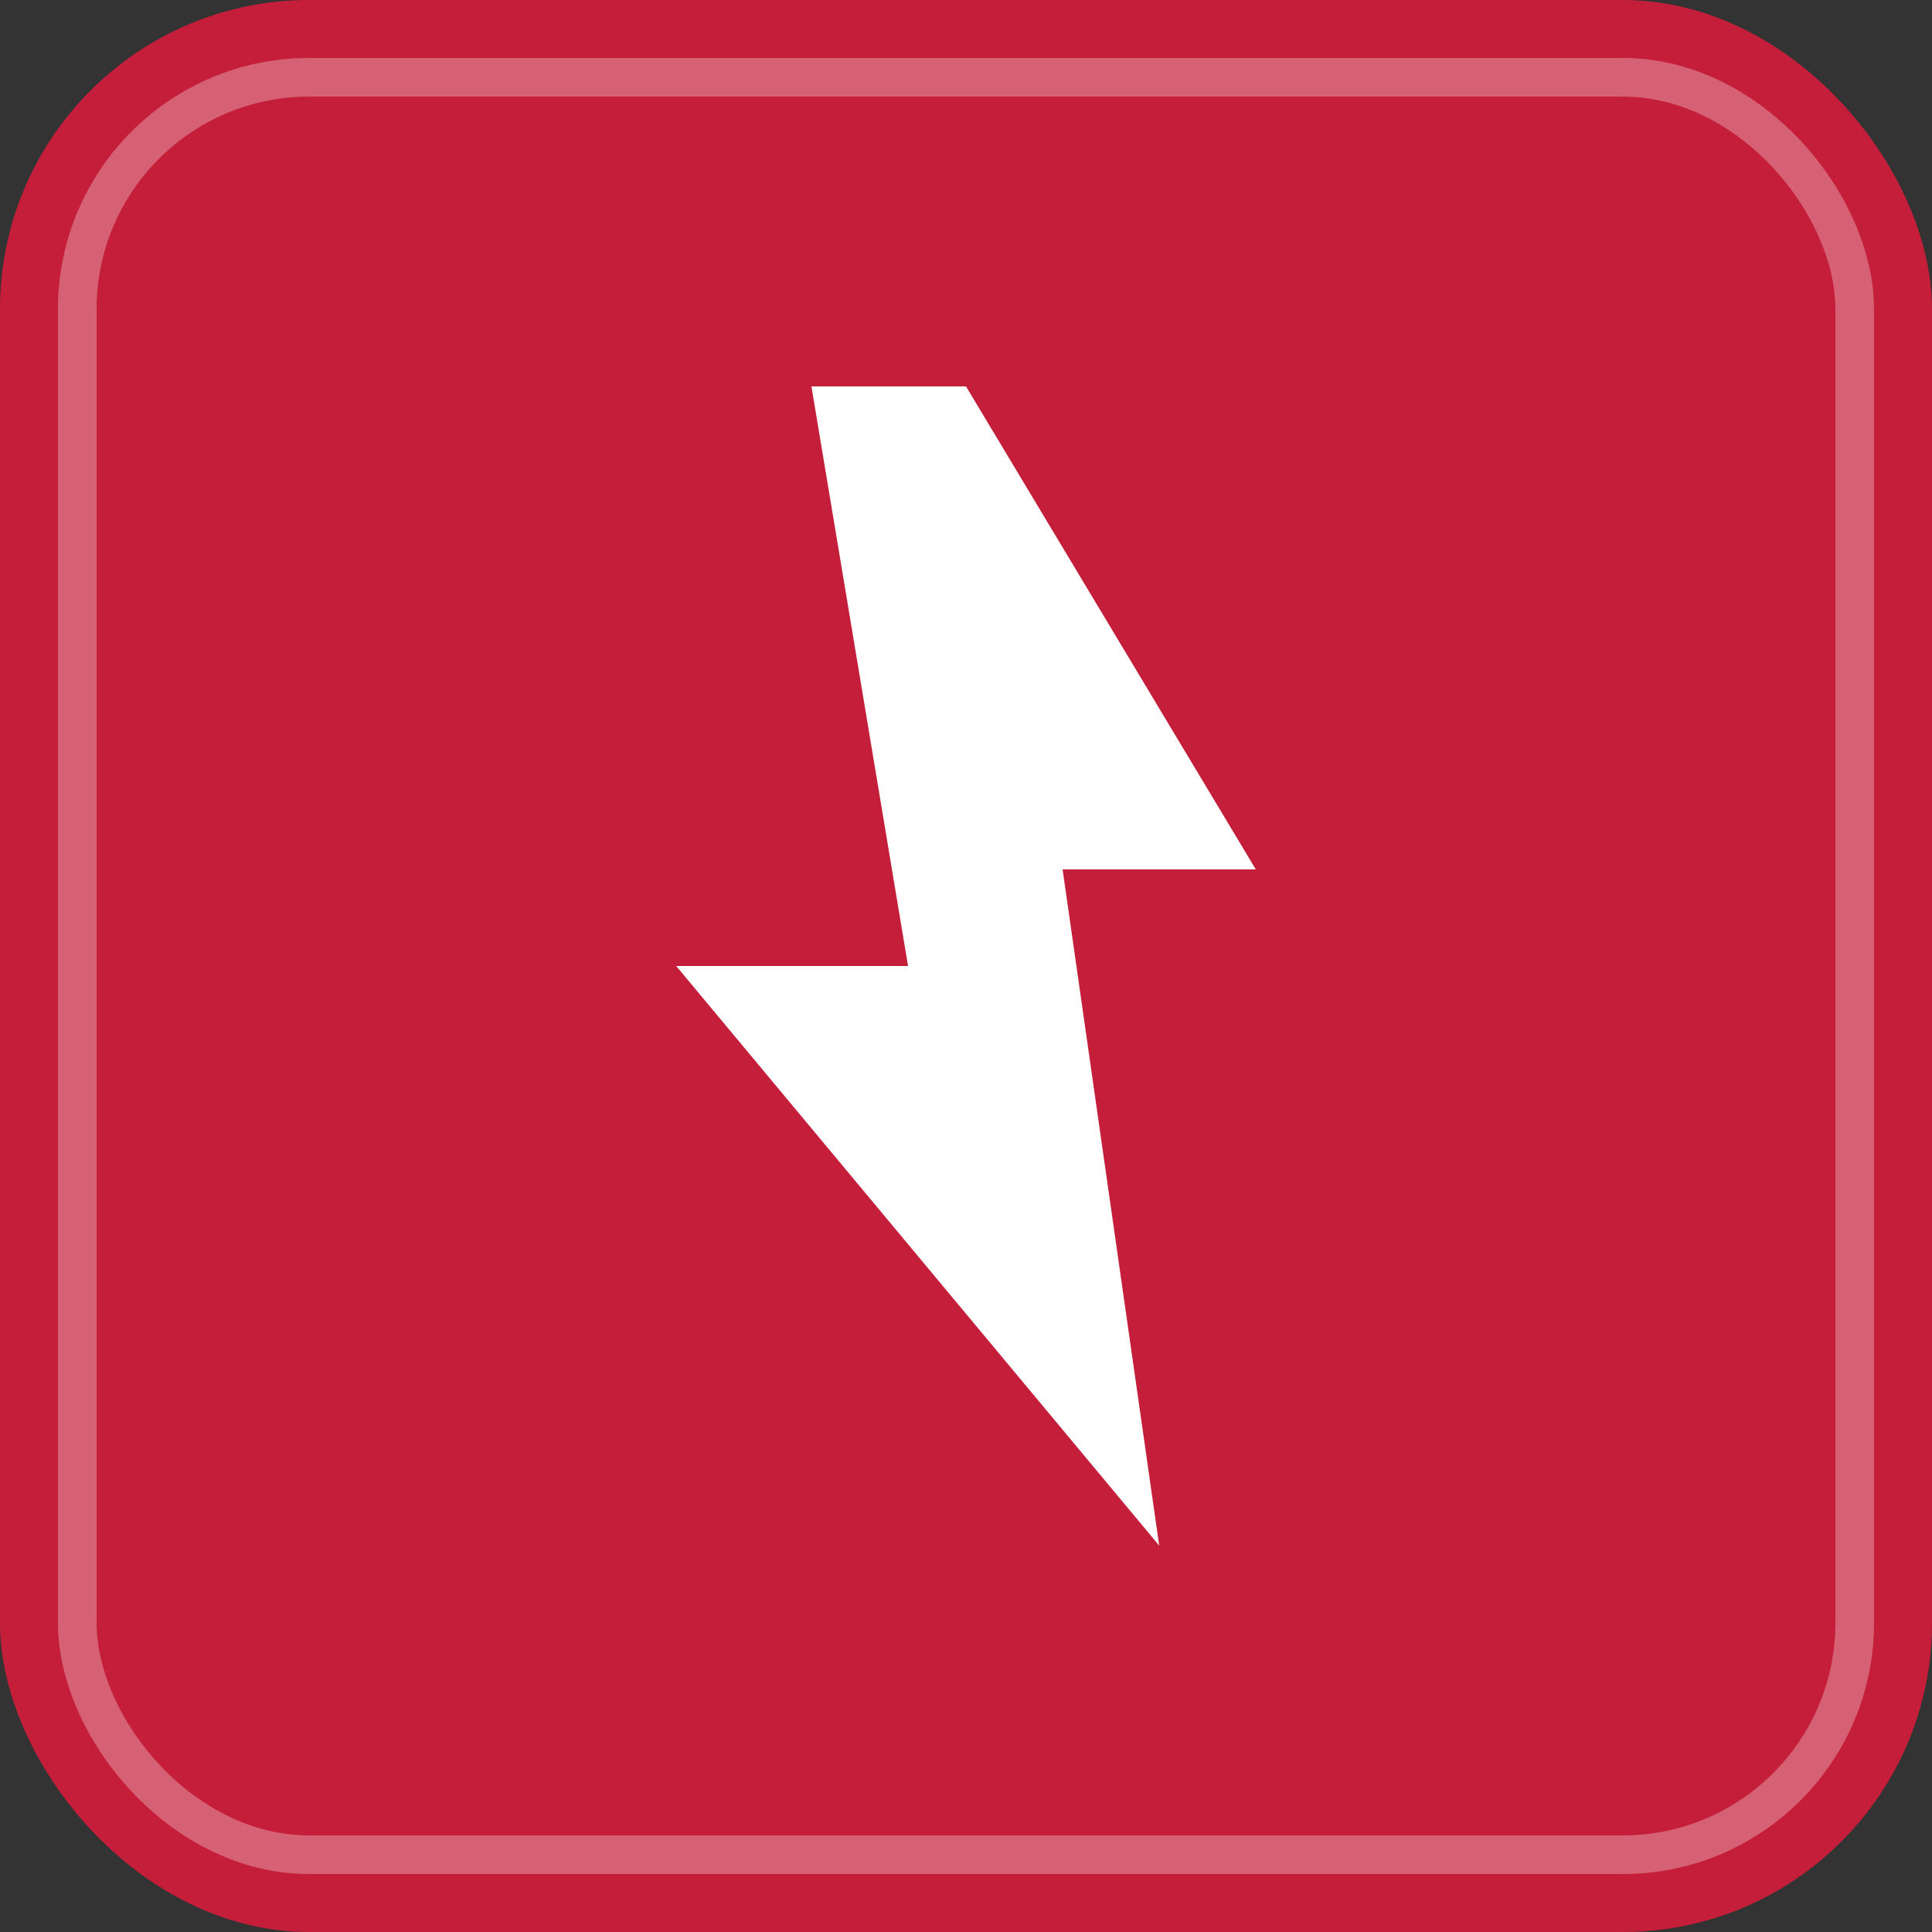
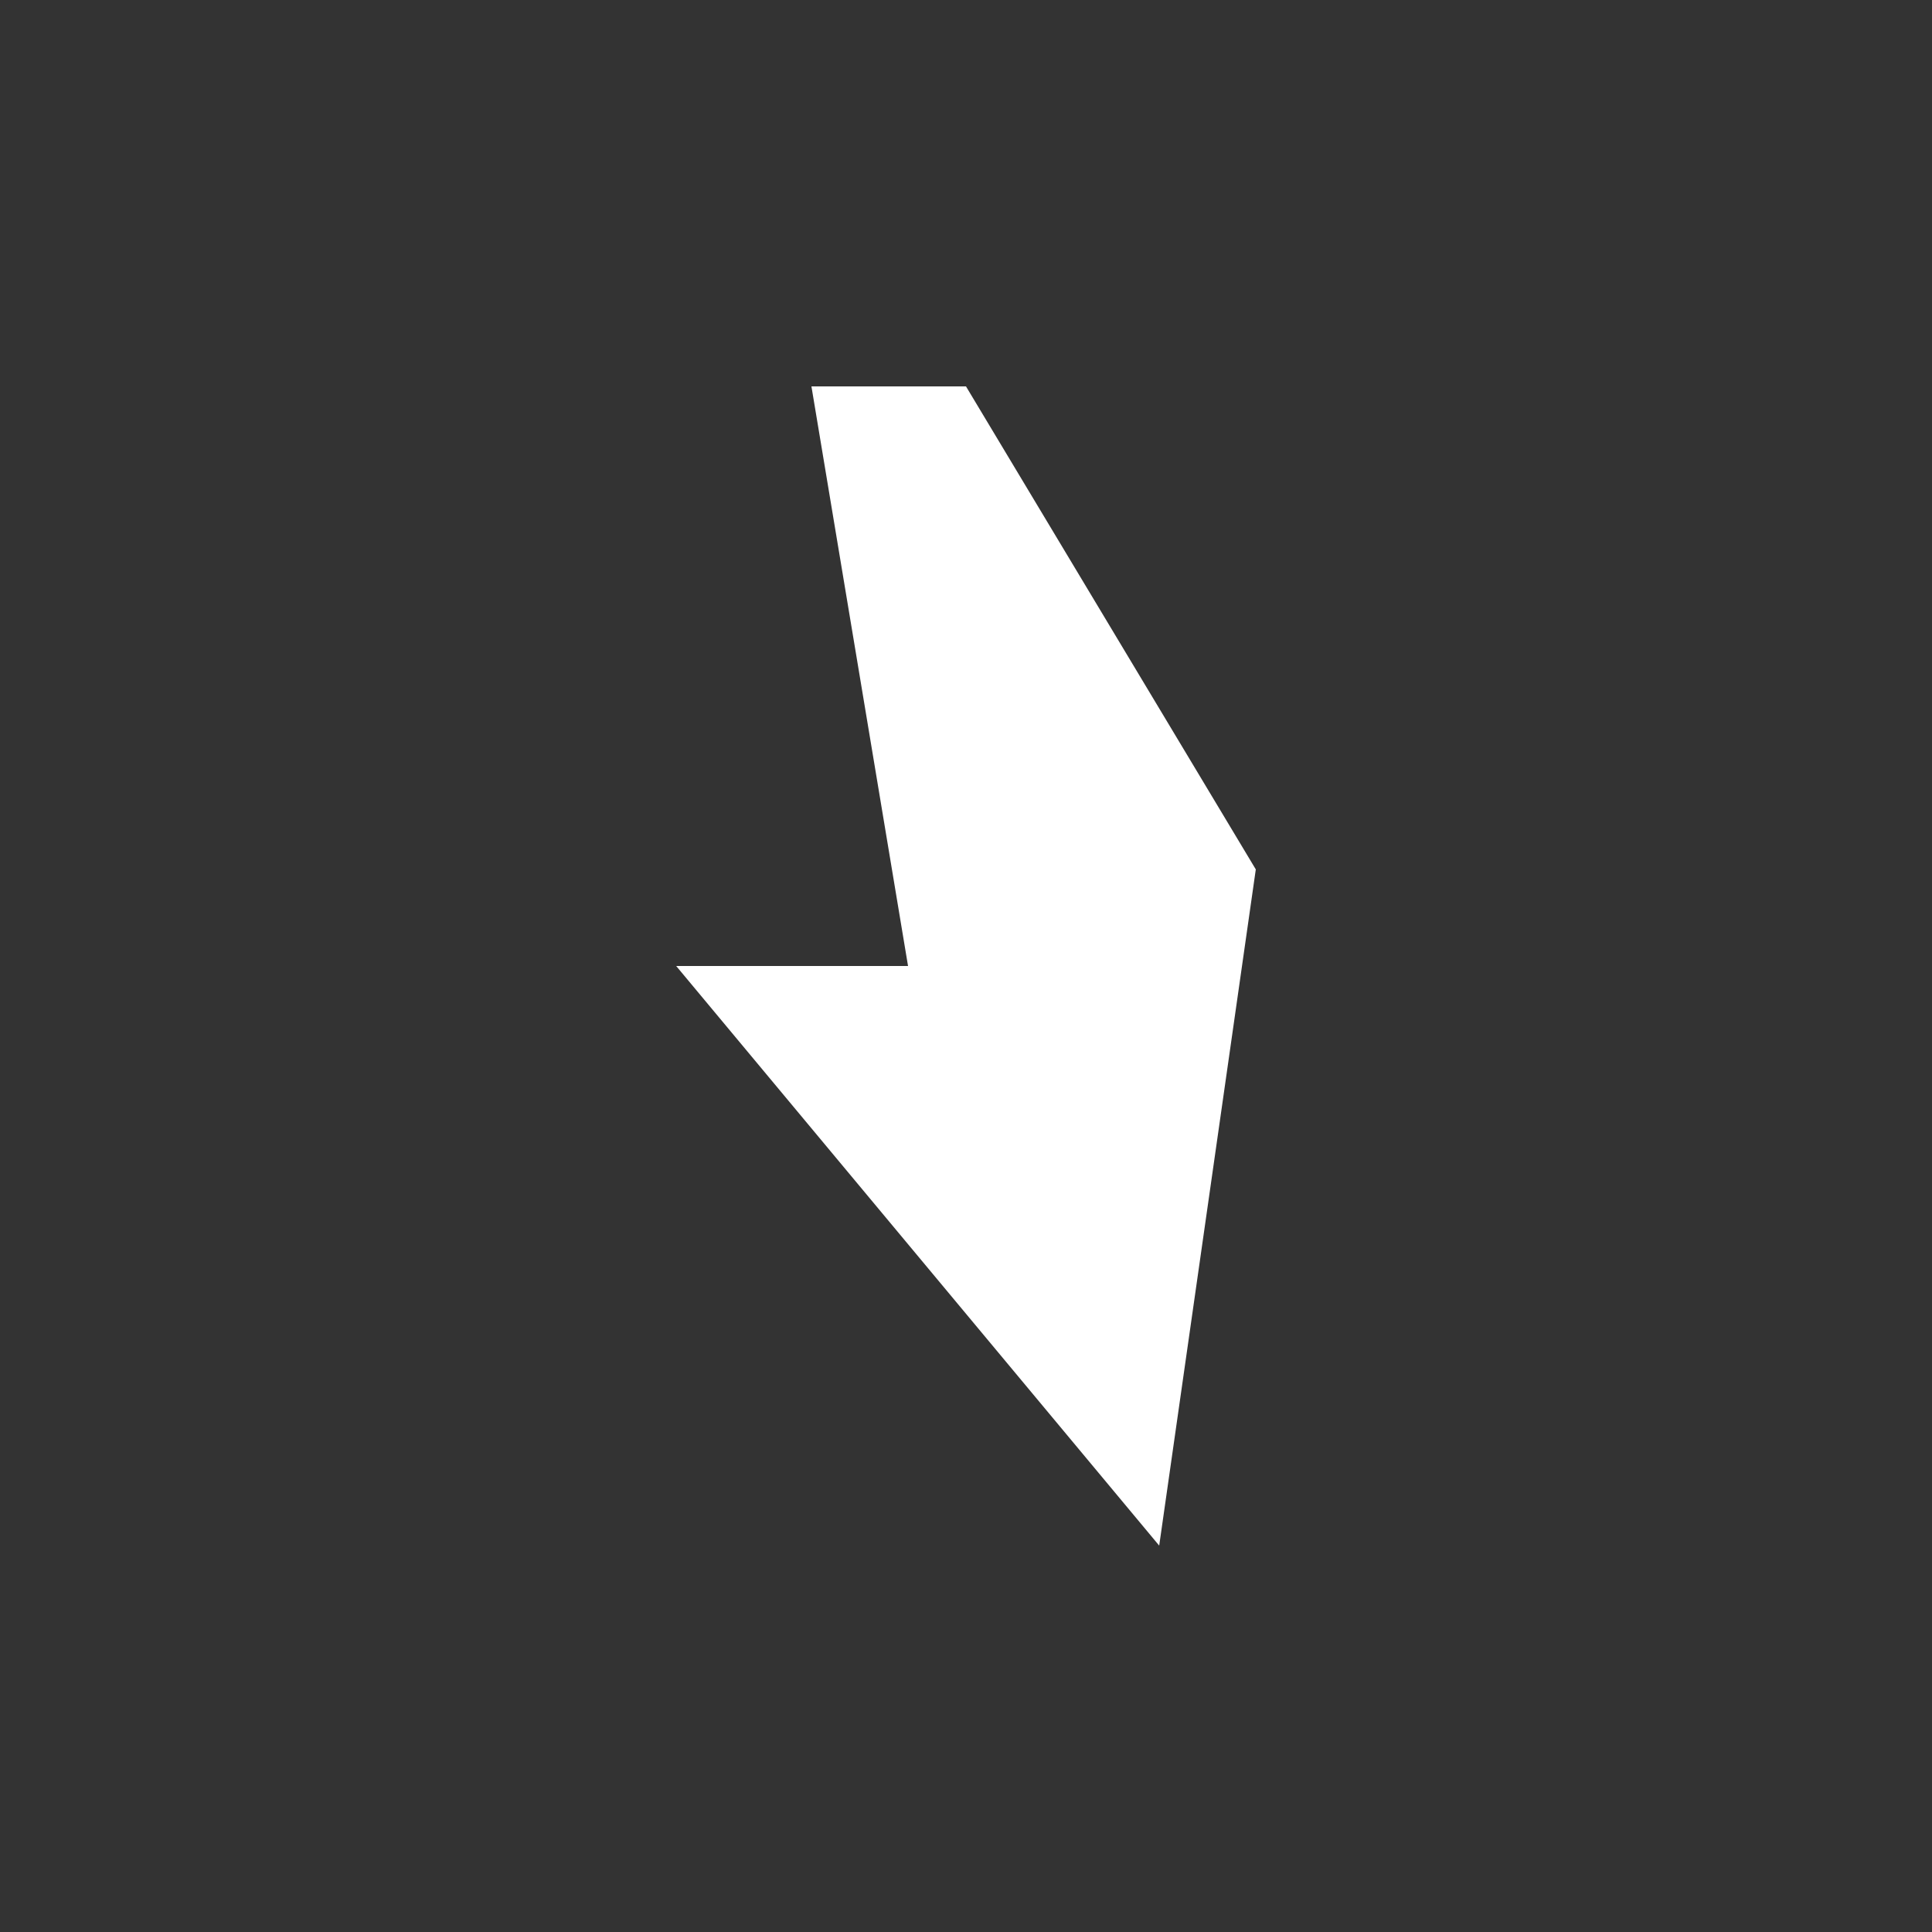
<svg xmlns="http://www.w3.org/2000/svg" viewBox="0 0 100 100">
  <rect x="0" y="0" width="100" height="100" fill="#333333" stroke="none" />
-   <rect width="100" height="100" rx="16" fill="#c41e3a" />
-   <rect x="4" y="4" width="92" height="92" rx="12" fill="none" stroke="#fff" stroke-width="2" opacity="0.3" />
-   <path d="M50 20L65 45H55L60 80L35 50H47L42 20Z" fill="#fff" />
+   <path d="M50 20L65 45L60 80L35 50H47L42 20Z" fill="#fff" />
</svg>